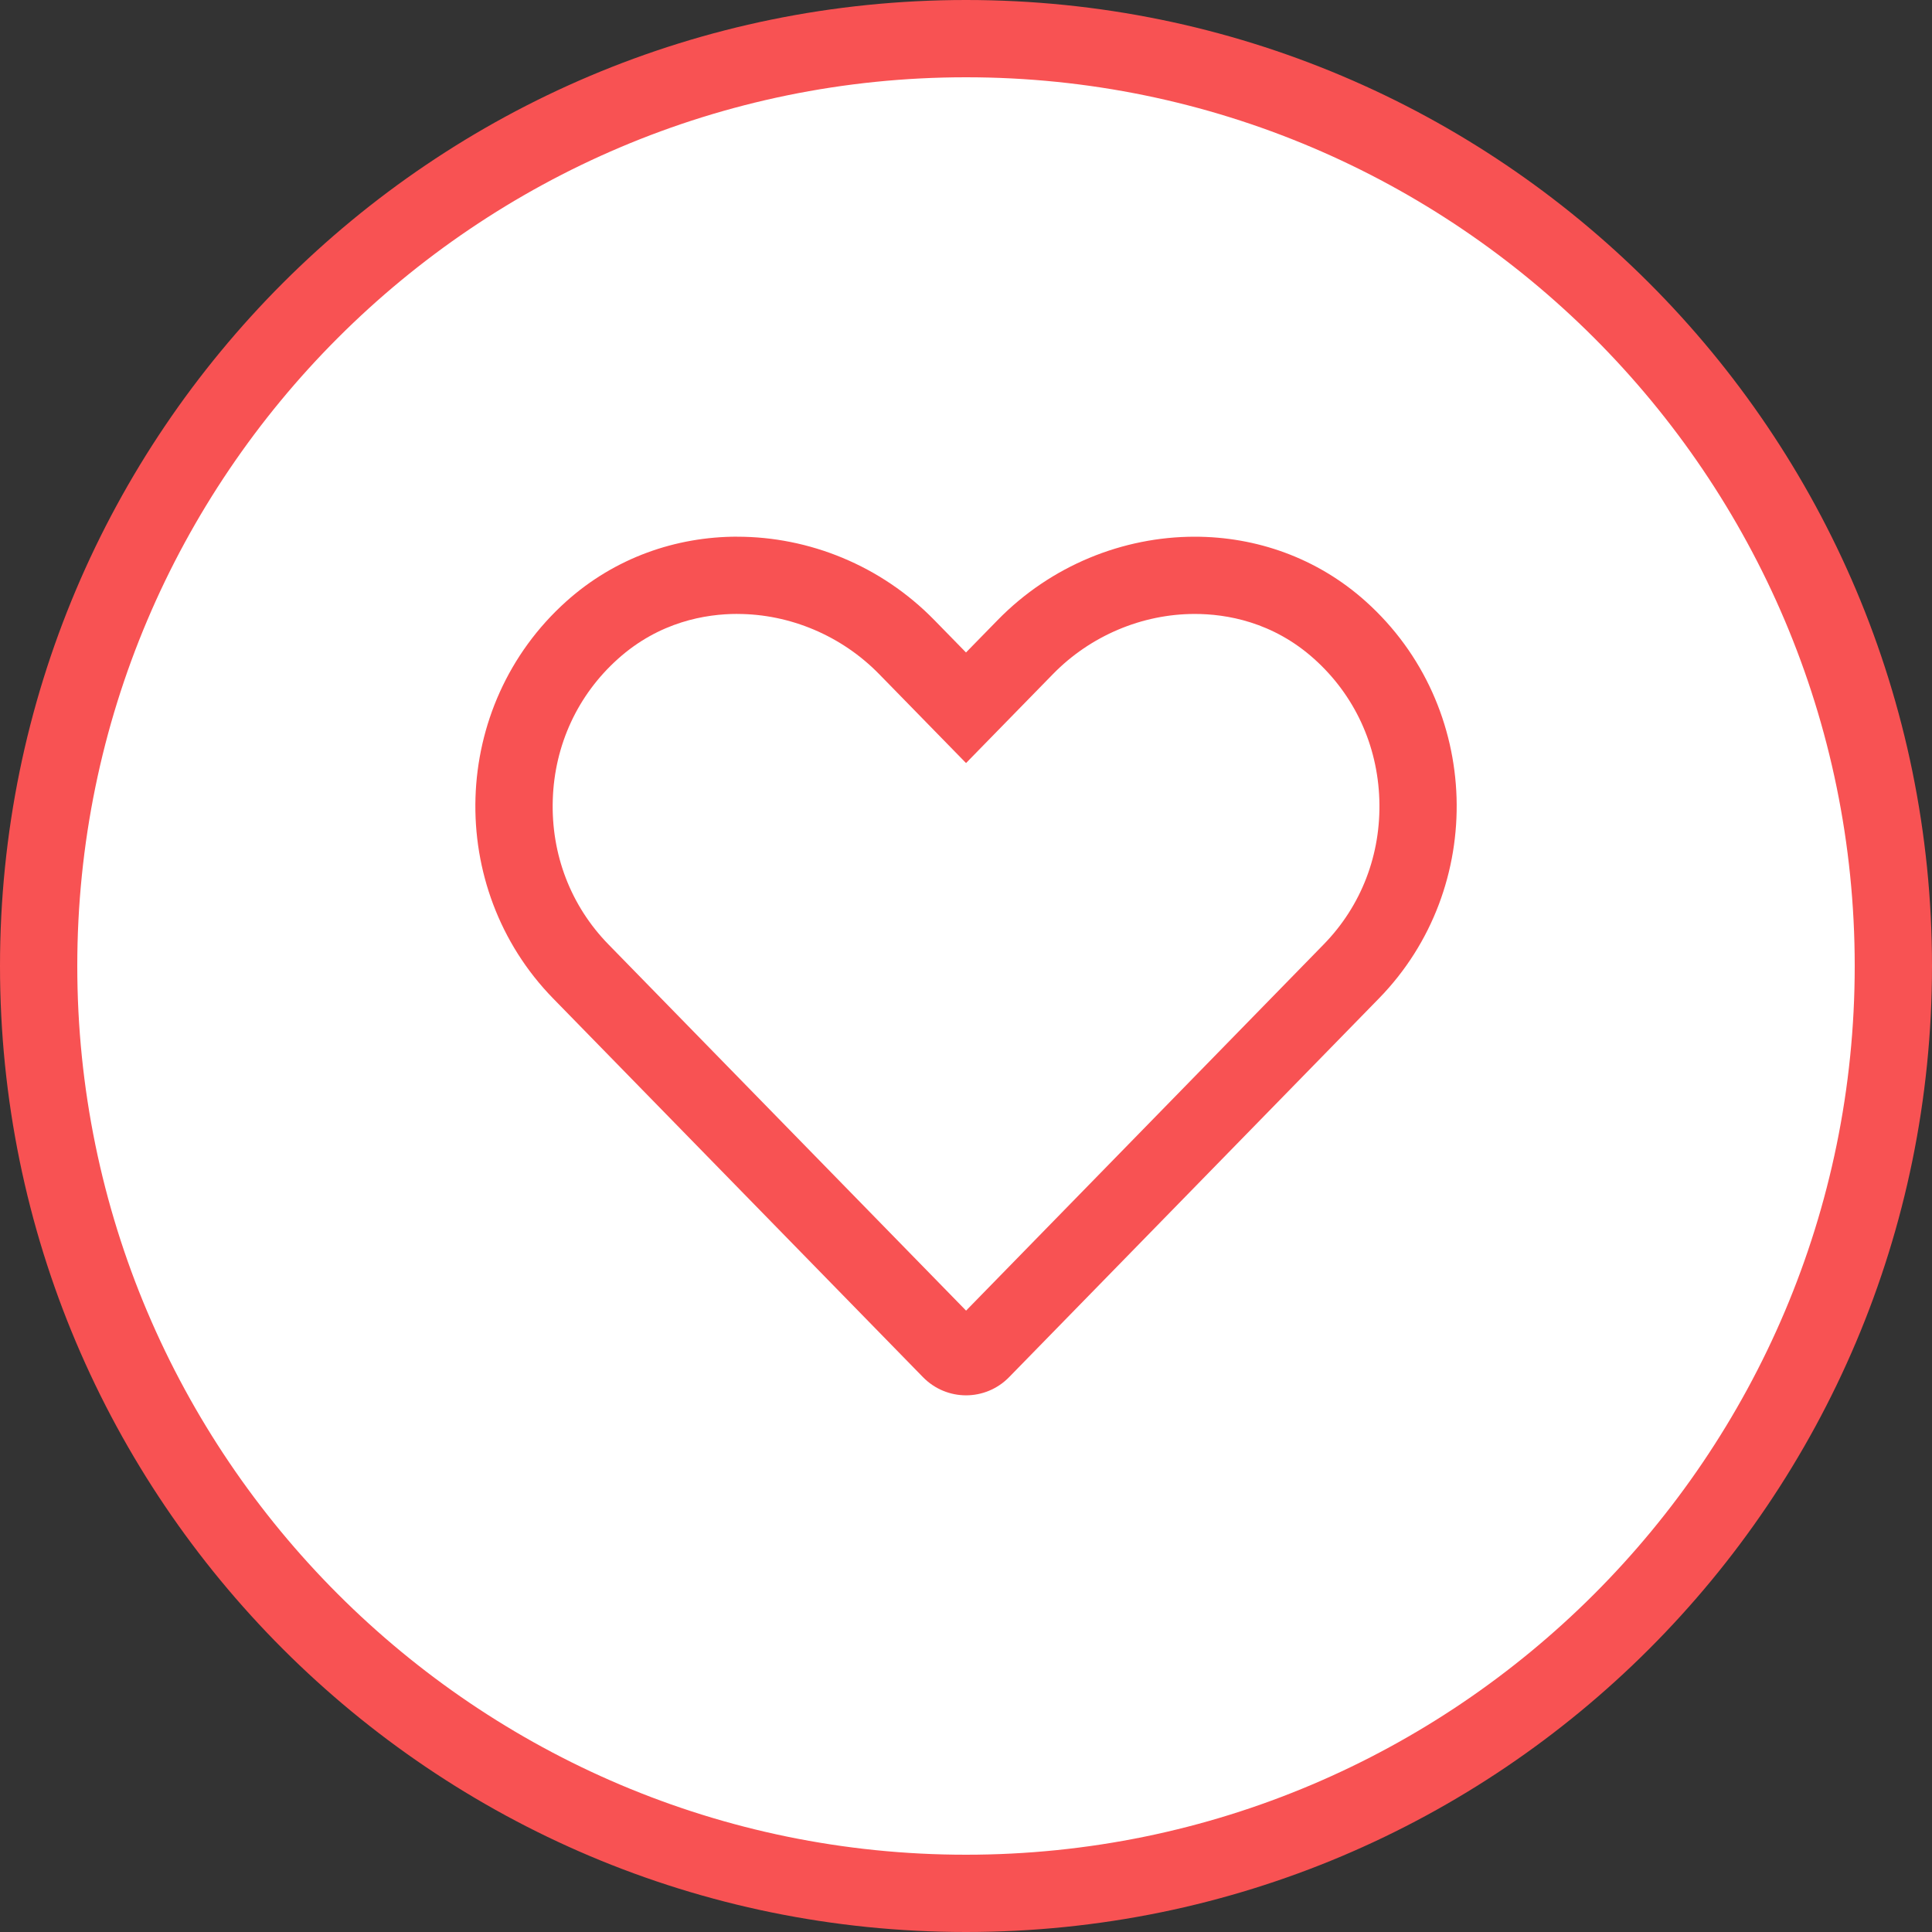
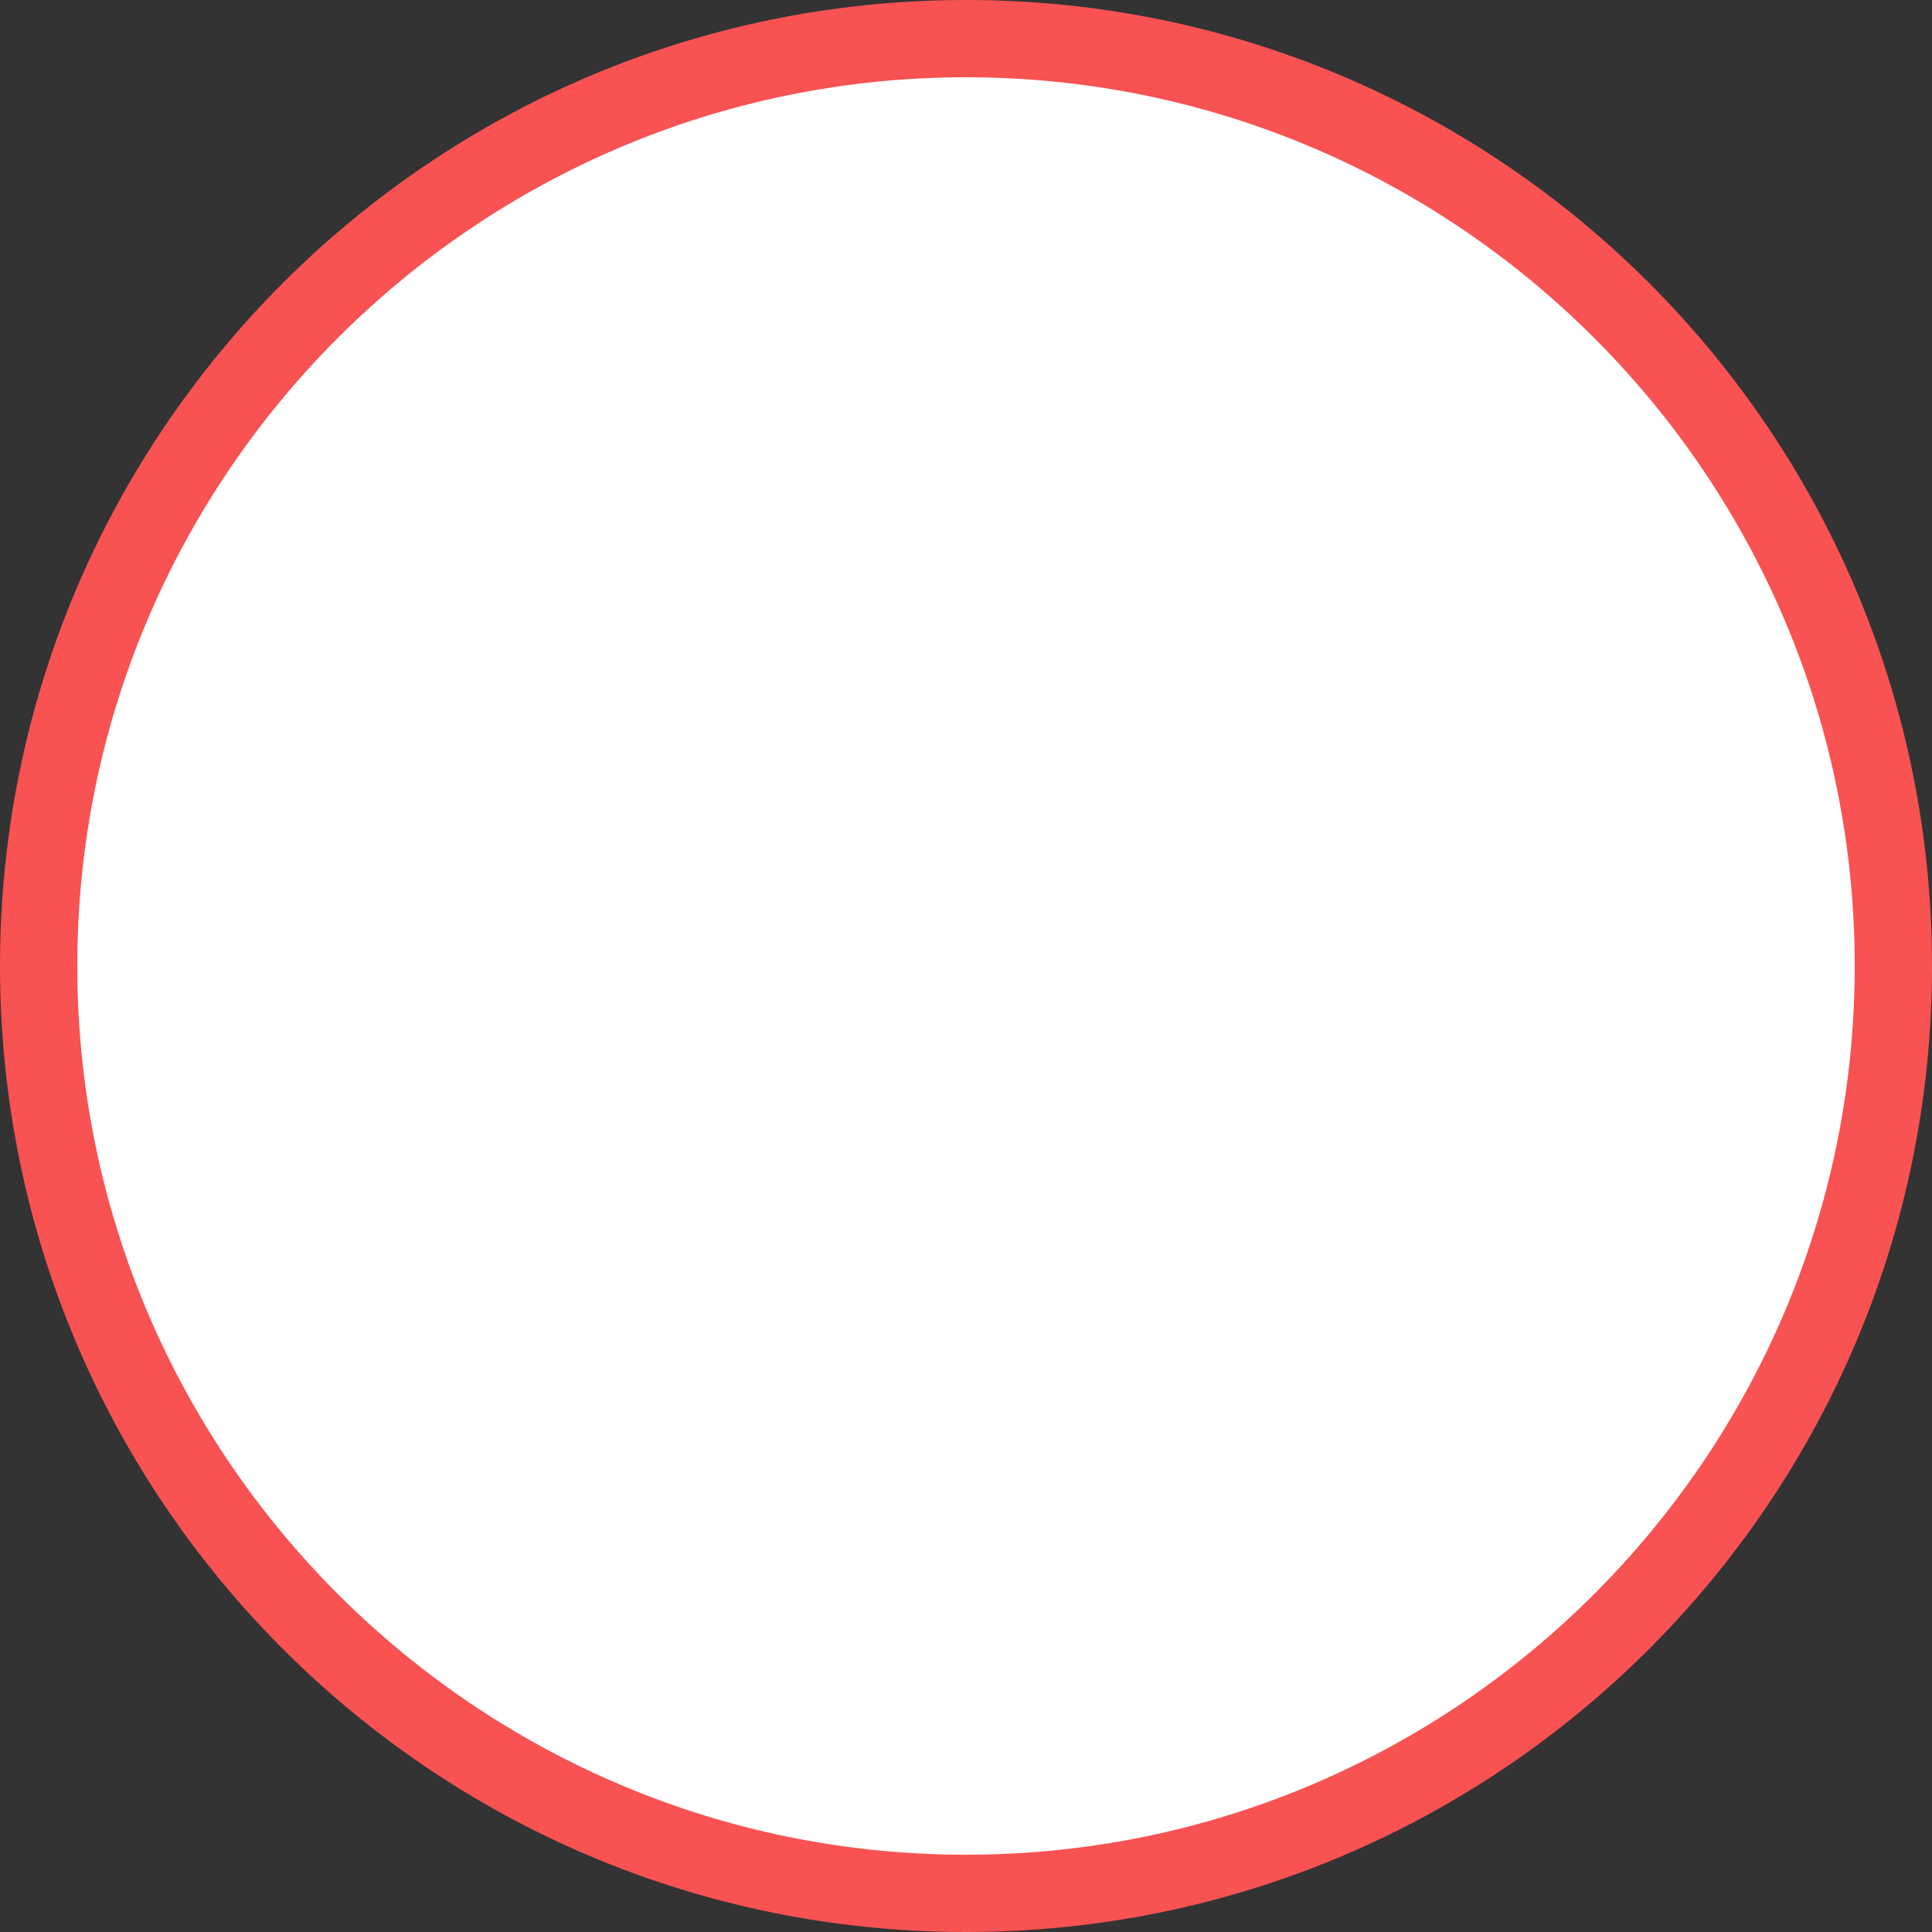
<svg xmlns="http://www.w3.org/2000/svg" id="b" width="50" height="50" viewBox="0 0 50 50">
  <rect x="0" y="0" width="50" height="50" fill="#333333" stroke="none" />
  <g id="c">
    <path d="M25,49c-13.233,0-24-10.767-24-24S11.767,1,25,1s24,10.767,24,24-10.767,24-24,24Z" fill="#fff" />
-     <path d="M25,2c12.682,0,23,10.318,23,23s-10.318,23-23,23S2,37.682,2,25,12.318,2,25,2M25,0C11.193,0,0,11.193,0,25s11.193,25,25,25,25-11.193,25-25S38.807,0,25,0h0Z" fill="#f85253" />
+     <path d="M25,2c12.682,0,23,10.318,23,23s-10.318,23-23,23S2,37.682,2,25,12.318,2,25,2M25,0C11.193,0,0,11.193,0,25s11.193,25,25,25,25-11.193,25-25S38.807,0,25,0h0" fill="#f85253" />
    <path d="M25,35.111c-.15,0-.292-.061-.399-.17l-9.572-9.801c-1.167-1.195-1.78-2.787-1.724-4.481.056-1.688.771-3.232,2.016-4.35,1.021-.916,2.356-1.42,3.76-1.42,1.634,0,3.233.677,4.385,1.857l1.534,1.571,1.534-1.571c1.152-1.18,2.75-1.857,4.385-1.857,1.404,0,2.739.504,3.759,1.42,1.245,1.117,1.961,2.662,2.017,4.35.056,1.694-.557,3.286-1.724,4.481l-9.571,9.801c-.107.109-.249.17-.4.17Z" fill="#fff" />
-     <path d="M19.081,15.889c1.367,0,2.704.567,3.67,1.556l.819.838,1.431,1.465,1.431-1.465.819-.838c.965-.989,2.303-1.556,3.67-1.556.818,0,2.019.202,3.091,1.165,1.04.933,1.638,2.225,1.685,3.638.047,1.419-.465,2.751-1.44,3.749l-9.255,9.478-9.256-9.478c-.975-.999-1.487-2.33-1.44-3.75.046-1.413.645-2.705,1.685-3.638,1.073-.963,2.273-1.165,3.092-1.165M19.081,13.889c-1.587,0-3.167.545-4.427,1.676-3.018,2.709-3.131,7.415-.34,10.274l9.572,9.801c.307.314.711.471,1.115.471s.808-.157,1.115-.471l9.571-9.801c2.792-2.858,2.678-7.565-.34-10.273-1.261-1.132-2.84-1.676-4.427-1.676-1.853,0-3.718.742-5.101,2.158l-.819.838-.819-.838c-1.383-1.416-3.247-2.158-5.101-2.158h0Z" fill="#f85253" />
  </g>
</svg>